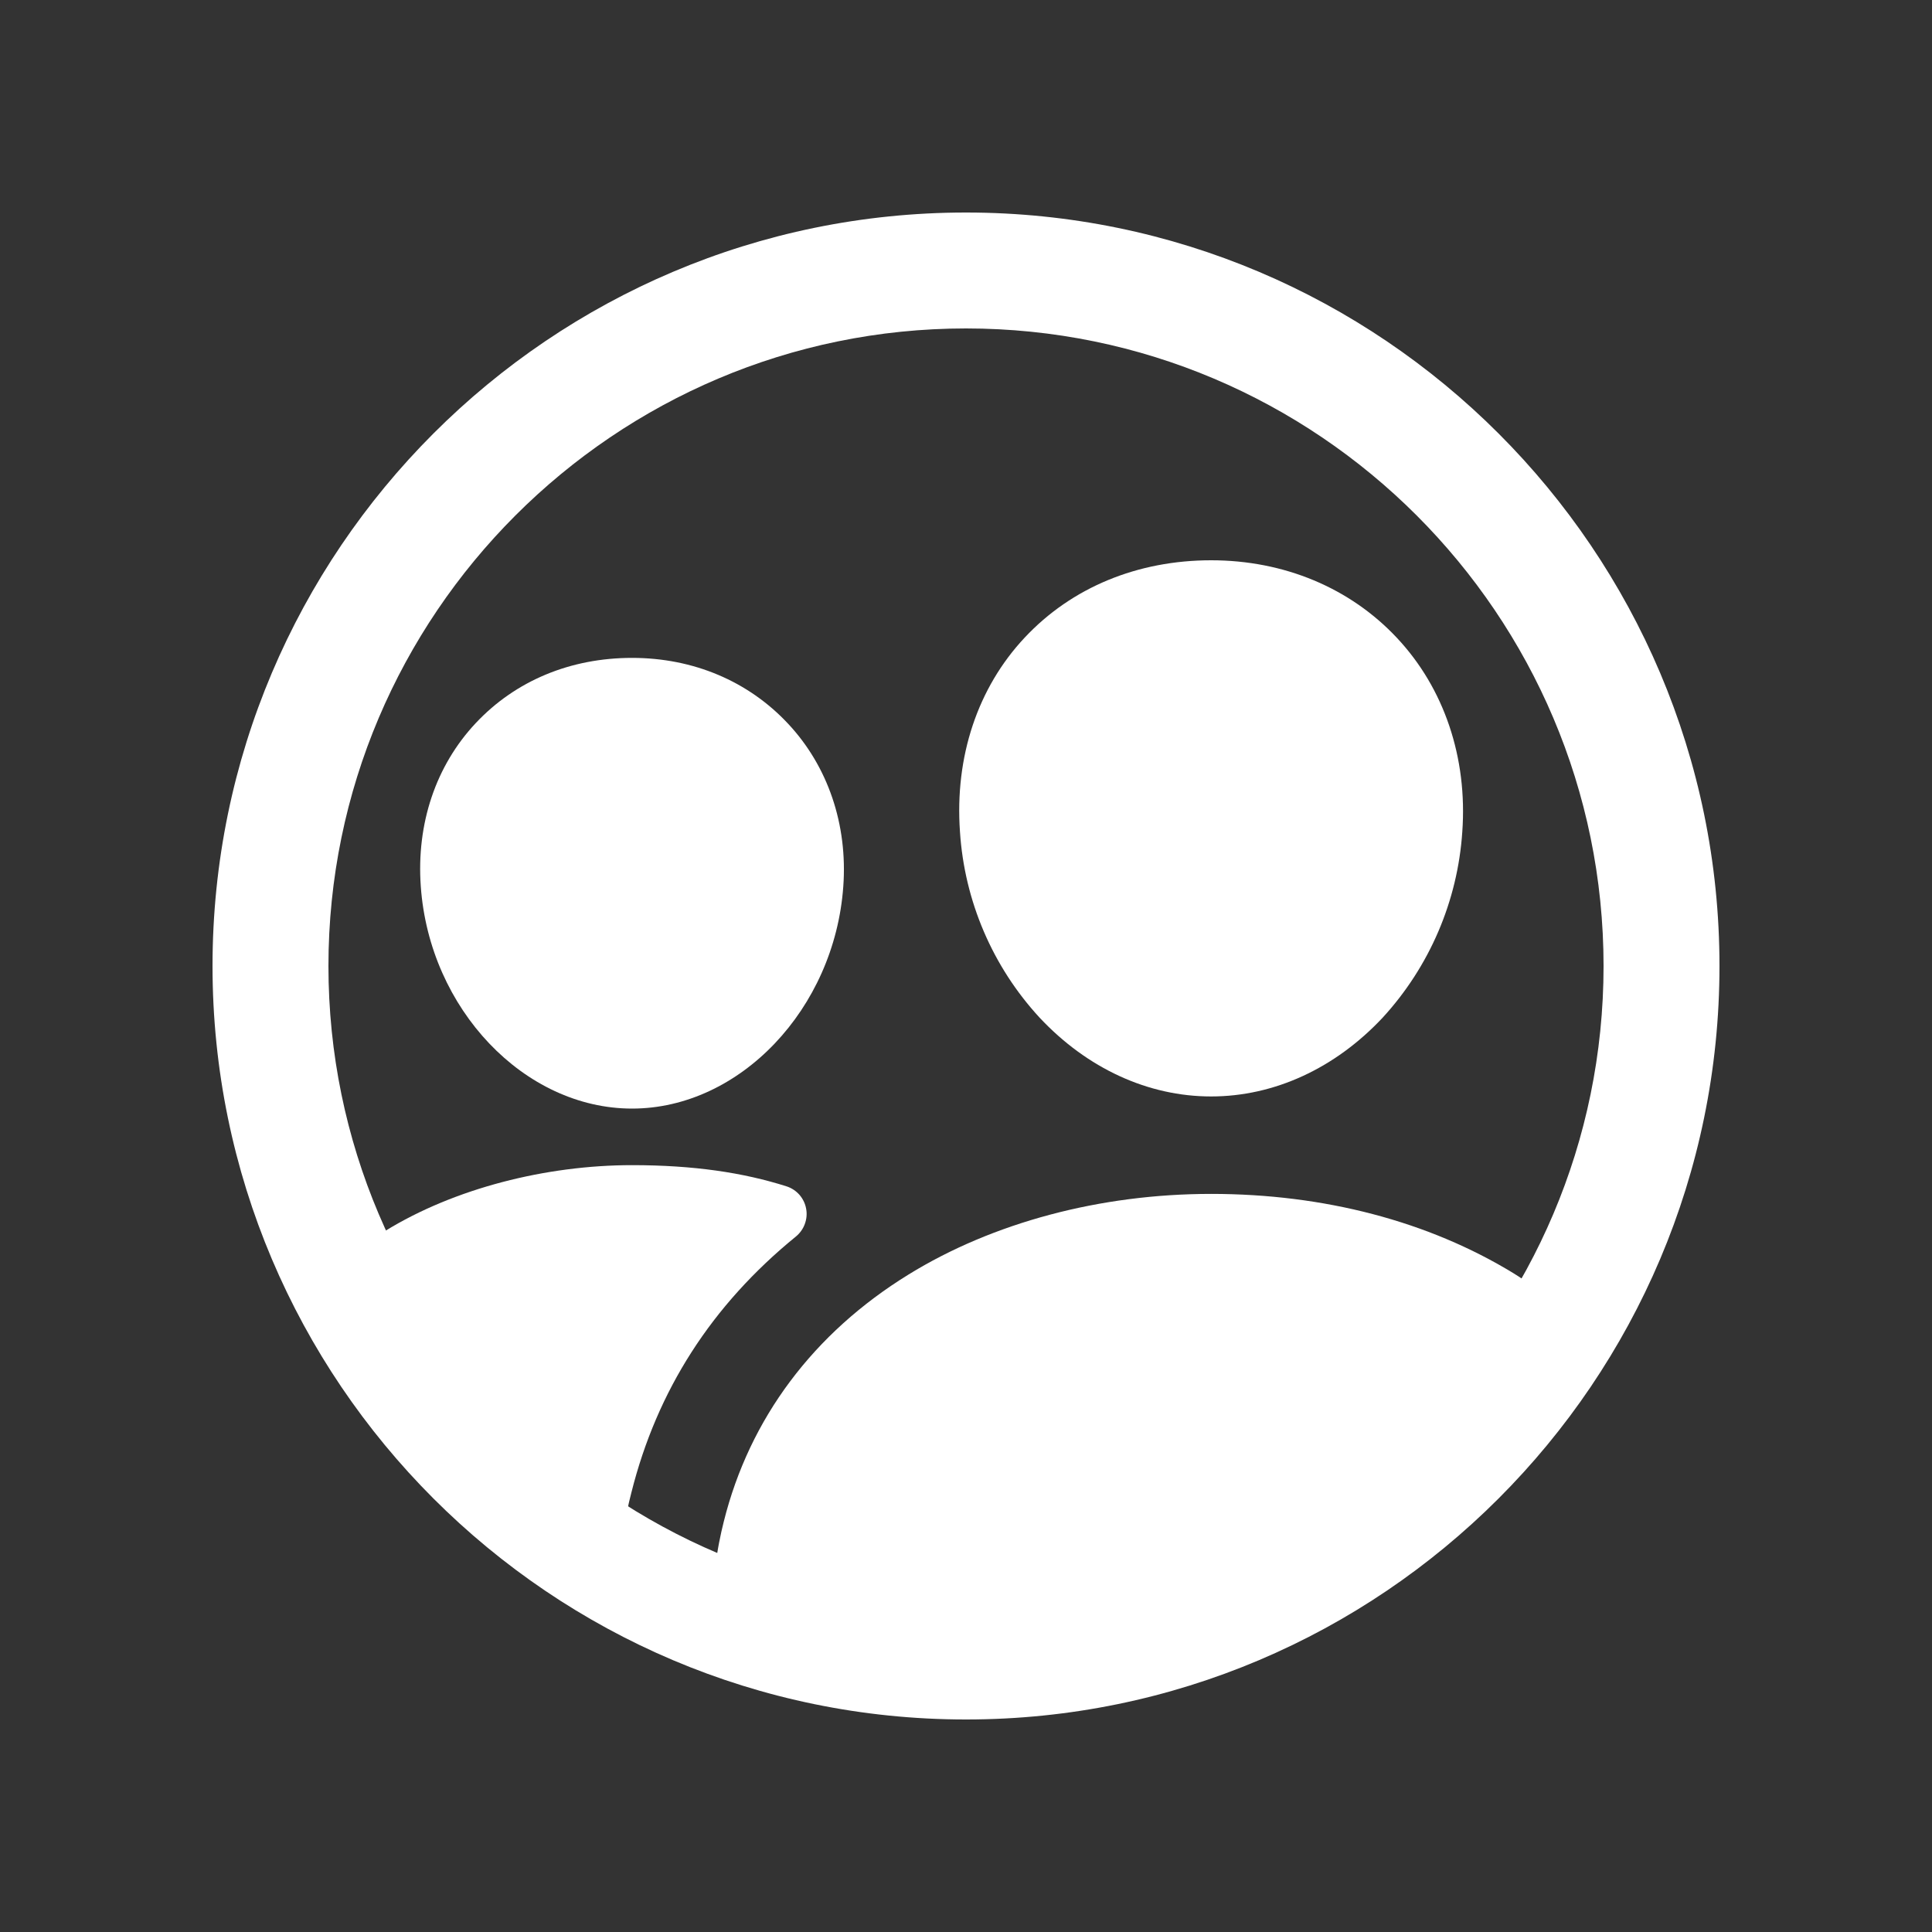
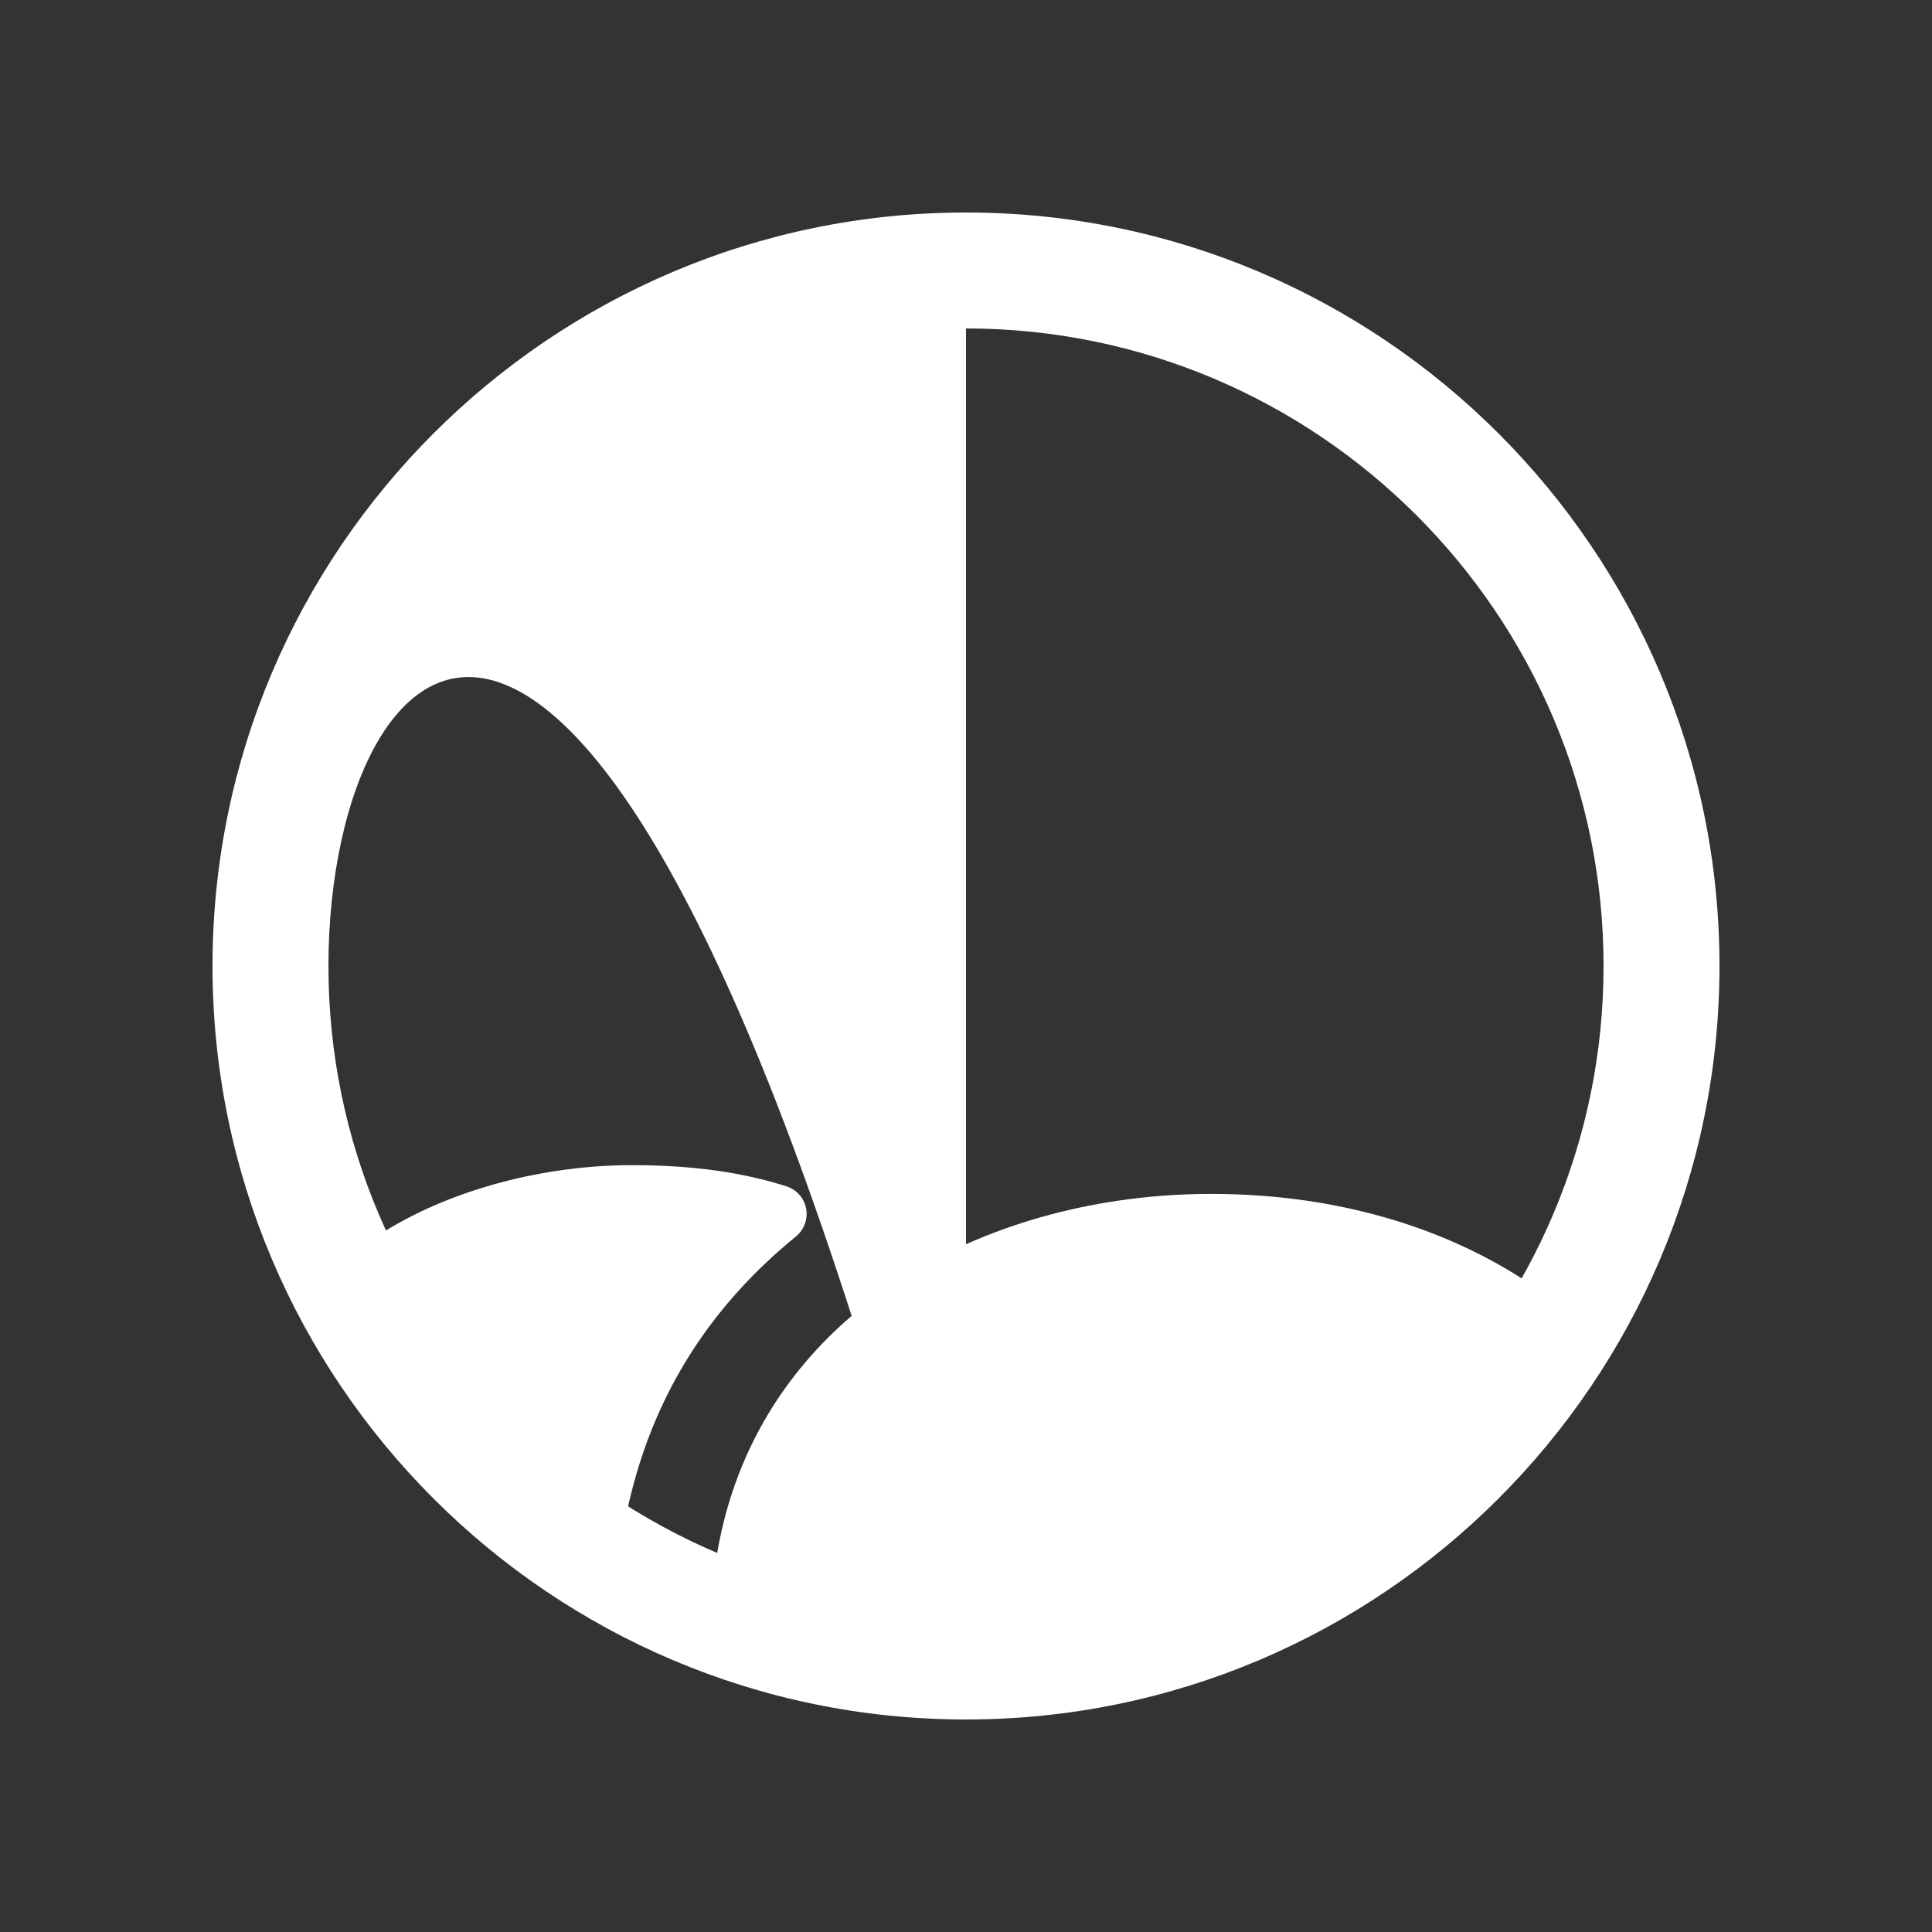
<svg xmlns="http://www.w3.org/2000/svg" width="25" height="25" viewBox="0 0 25 25" fill="none">
  <rect x="0" y="0" width="25" height="25" fill="#333333" stroke="none" />
-   <path d="M12.5 22.25C7.124 22.25 2.75 17.876 2.75 12.5C2.75 7.124 7.124 2.75 12.5 2.75C17.876 2.75 22.25 7.124 22.25 12.5C22.25 17.876 17.876 22.25 12.5 22.25ZM12.5 4.25C7.953 4.25 4.25 7.953 4.25 12.5C4.25 17.047 7.953 20.75 12.5 20.75C17.047 20.75 20.75 17.049 20.75 12.5C20.75 7.951 17.049 4.25 12.5 4.25Z" fill="white" />
-   <path d="M15.672 14.188C14.856 14.188 14.069 13.826 13.453 13.169C12.844 12.509 12.48 11.659 12.422 10.763C12.353 9.793 12.65 8.9 13.26 8.25C13.869 7.6 14.721 7.25 15.672 7.25C16.616 7.25 17.471 7.607 18.078 8.256C18.686 8.905 18.991 9.803 18.922 10.764C18.862 11.66 18.498 12.508 17.891 13.169C17.275 13.826 16.487 14.188 15.672 14.188Z" fill="white" />
-   <path d="M8.179 14.345C6.784 14.345 5.557 13.056 5.445 11.47C5.387 10.658 5.639 9.908 6.156 9.357C6.673 8.806 7.385 8.513 8.179 8.513C8.972 8.513 9.684 8.815 10.197 9.364C10.711 9.912 10.971 10.668 10.912 11.473C10.798 13.056 9.572 14.345 8.179 14.345Z" fill="white" />
+   <path d="M12.5 22.25C7.124 22.25 2.75 17.876 2.75 12.5C2.75 7.124 7.124 2.75 12.5 2.75C17.876 2.75 22.25 7.124 22.25 12.5C22.25 17.876 17.876 22.25 12.5 22.25ZC7.953 4.25 4.25 7.953 4.25 12.5C4.25 17.047 7.953 20.75 12.5 20.75C17.047 20.75 20.75 17.049 20.75 12.5C20.75 7.951 17.049 4.25 12.5 4.25Z" fill="white" />
  <path d="M20.205 17.154C20.13 16.933 19.949 16.698 19.585 16.476C18.485 15.804 17.133 15.449 15.672 15.449C14.239 15.449 12.849 15.819 11.757 16.492C10.526 17.25 9.699 18.355 9.366 19.688C9.287 20.001 9.172 20.585 9.295 20.912C11.266 21.661 13.437 21.695 15.431 21.009C17.425 20.322 19.114 18.958 20.205 17.154Z" fill="white" />
  <path d="M8.17 19.314C8.502 17.992 9.207 16.889 10.302 15.998C10.353 15.955 10.393 15.899 10.415 15.836C10.438 15.773 10.444 15.705 10.431 15.639C10.419 15.573 10.389 15.512 10.345 15.461C10.301 15.411 10.244 15.373 10.18 15.352C9.618 15.173 8.976 15.077 8.179 15.077C7.063 15.077 5.877 15.379 4.985 15.928C4.732 16.084 4.483 16.145 4.292 16.198C5.06 17.895 6.333 19.313 7.938 20.259L8.022 20.253C8.04 19.936 8.09 19.621 8.17 19.314Z" fill="white" />
</svg>